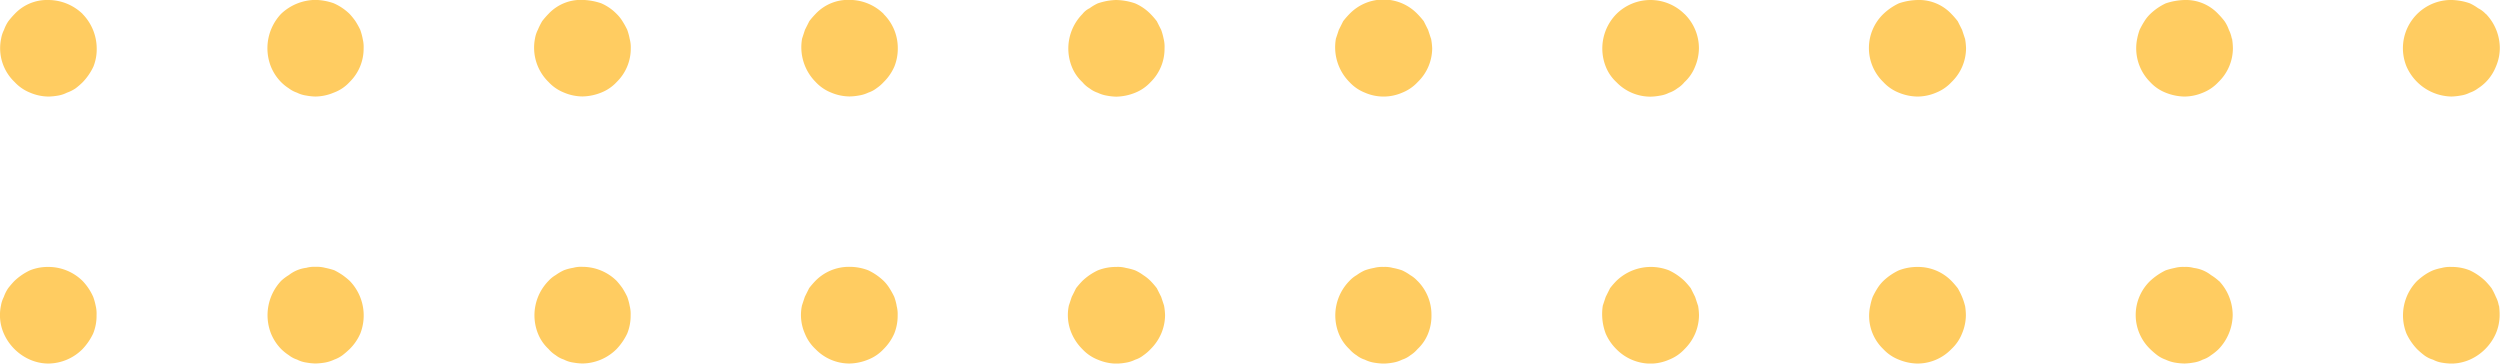
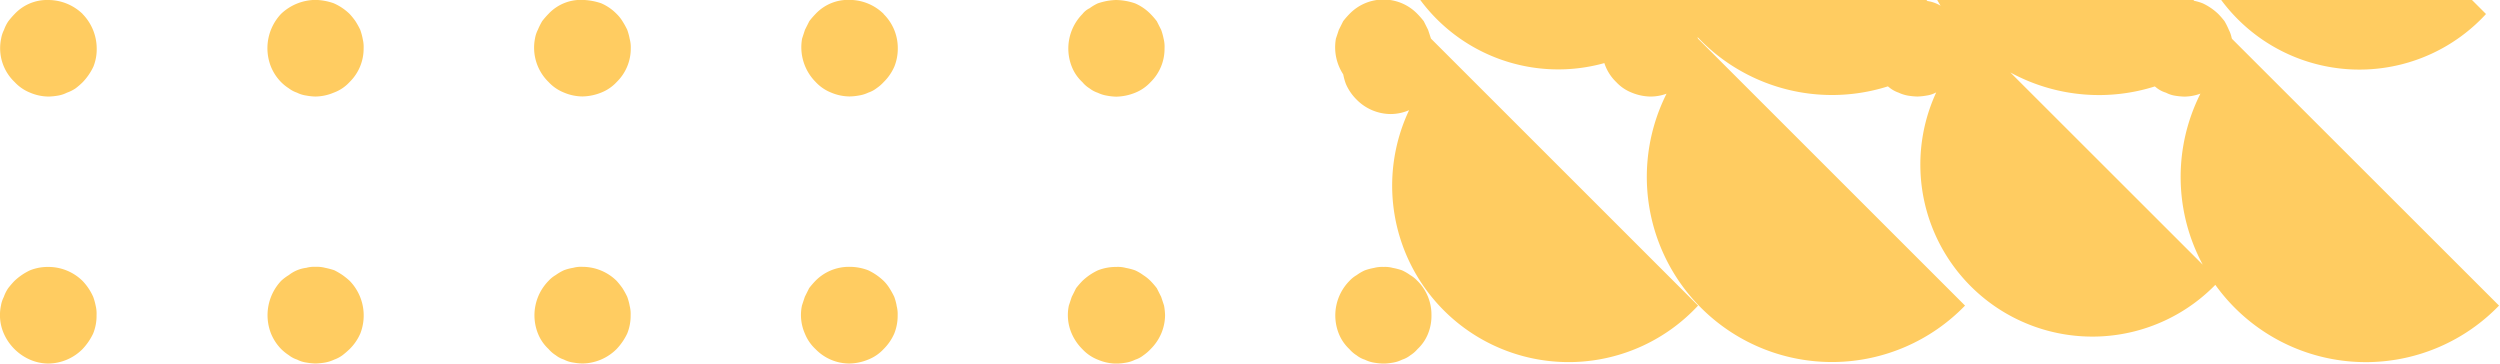
<svg xmlns="http://www.w3.org/2000/svg" width="96.501" height="14.032" viewBox="0 0 96.501 14.032">
-   <path id="Path_129" data-name="Path 129" d="M586.359,232.937a2.363,2.363,0,0,0-.094-.336,2.146,2.146,0,0,0-.41-.615,1.878,1.878,0,0,0-1.323-.541,1.836,1.836,0,0,0-.708.131,2.276,2.276,0,0,0-.6.41,3.558,3.558,0,0,0-.241.279,1.451,1.451,0,0,0-.168.336,1.152,1.152,0,0,0-.111.336,1.774,1.774,0,0,0,.111,1.081,1.968,1.968,0,0,0,1.007,1.005,1.809,1.809,0,0,0,.708.151,1.89,1.89,0,0,0,1.323-.559,2.3,2.3,0,0,0,.41-.6,1.809,1.809,0,0,0,.131-.708A1.281,1.281,0,0,0,586.359,232.937Zm-.5-11.255a1.916,1.916,0,0,0-1.323-.541,1.717,1.717,0,0,0-1.305.541,3.138,3.138,0,0,0-.241.278,1.444,1.444,0,0,0-.168.334,1.172,1.172,0,0,0-.111.337,1.8,1.8,0,0,0,.521,1.677,1.645,1.645,0,0,0,.6.411,1.854,1.854,0,0,0,.708.149,2.459,2.459,0,0,0,.373-.038,1.192,1.192,0,0,0,.336-.111,1.477,1.477,0,0,0,.336-.168,2.786,2.786,0,0,0,.279-.242,2.253,2.253,0,0,0,.41-.6A1.813,1.813,0,0,0,586.4,223,1.916,1.916,0,0,0,585.855,221.682Zm10.306,10.3a3.076,3.076,0,0,0-.279-.225,2.911,2.911,0,0,0-.316-.185,2.99,2.99,0,0,0-.353-.093,1.243,1.243,0,0,0-.374-.038,1.11,1.11,0,0,0-.353.038,1.351,1.351,0,0,0-.671.278,1.811,1.811,0,0,0-.3.225,1.937,1.937,0,0,0-.392,2.031,1.866,1.866,0,0,0,.392.6,1.9,1.9,0,0,0,.3.241.993.993,0,0,0,.316.167,1.081,1.081,0,0,0,.355.114,2.358,2.358,0,0,0,.353.037,2.652,2.652,0,0,0,.374-.037,1.447,1.447,0,0,0,.353-.114,1.226,1.226,0,0,0,.316-.167,3.363,3.363,0,0,0,.279-.241,1.92,1.92,0,0,0,.411-.6,1.921,1.921,0,0,0-.411-2.031Zm.5-9.355a2.419,2.419,0,0,0-.093-.337,3.268,3.268,0,0,0-.186-.334,2.713,2.713,0,0,0-.225-.278,2.077,2.077,0,0,0-.615-.412,2.279,2.279,0,0,0-.708-.129,1.956,1.956,0,0,0-1.323.541,1.933,1.933,0,0,0-.392,2.03,1.833,1.833,0,0,0,.392.6,1.713,1.713,0,0,0,.3.242,1.08,1.08,0,0,0,.316.168,1.139,1.139,0,0,0,.355.111,2.2,2.2,0,0,0,.353.038,1.854,1.854,0,0,0,.708-.149,1.551,1.551,0,0,0,.615-.411,1.8,1.8,0,0,0,.541-1.3A1.272,1.272,0,0,0,596.664,222.631Zm10.306,10.306a2.356,2.356,0,0,0-.093-.336,3.281,3.281,0,0,0-.186-.336,3.247,3.247,0,0,0-.223-.279,1.882,1.882,0,0,0-1.323-.541,1.122,1.122,0,0,0-.355.038,1.848,1.848,0,0,0-.355.093,1.886,1.886,0,0,0-.316.185,1.158,1.158,0,0,0-.279.225,1.9,1.9,0,0,0-.41,2.031,1.641,1.641,0,0,0,.41.6,1.209,1.209,0,0,0,.279.241,1.007,1.007,0,0,0,.316.167,1.081,1.081,0,0,0,.355.114,2.391,2.391,0,0,0,.355.037,1.9,1.9,0,0,0,1.323-.559,2.306,2.306,0,0,0,.41-.6,1.832,1.832,0,0,0,.131-.708A1.238,1.238,0,0,0,606.97,232.937Zm0-10.306a2.419,2.419,0,0,0-.093-.337,3.268,3.268,0,0,0-.186-.334,1.433,1.433,0,0,0-.223-.278,1.867,1.867,0,0,0-.6-.412,2.5,2.5,0,0,0-.726-.129,1.712,1.712,0,0,0-1.305.541,3.18,3.18,0,0,0-.242.278,2.812,2.812,0,0,0-.167.334,1.172,1.172,0,0,0-.111.337,1.85,1.85,0,0,0,.521,1.677,1.639,1.639,0,0,0,.6.411,1.865,1.865,0,0,0,.709.149,2.023,2.023,0,0,0,.726-.149,1.633,1.633,0,0,0,.6-.411,1.8,1.8,0,0,0,.541-1.3A1.229,1.229,0,0,0,606.97,222.631Zm10.306,10.306a2.178,2.178,0,0,0-.092-.336,3.274,3.274,0,0,0-.187-.336,1.517,1.517,0,0,0-.223-.279,2.246,2.246,0,0,0-.6-.41,2,2,0,0,0-.727-.131,1.809,1.809,0,0,0-1.305.541,3.584,3.584,0,0,0-.241.279l-.168.336-.111.336a1.774,1.774,0,0,0,.111,1.081,1.657,1.657,0,0,0,.41.6,1.821,1.821,0,0,0,1.305.559,1.98,1.98,0,0,0,.727-.151,1.622,1.622,0,0,0,.6-.408,1.94,1.94,0,0,0,.411-.6,1.855,1.855,0,0,0,.13-.708A1.239,1.239,0,0,0,617.275,232.937Zm-.5-11.255a1.886,1.886,0,0,0-1.323-.541,1.717,1.717,0,0,0-1.305.541,3.158,3.158,0,0,0-.241.278l-.168.334c-.037.114-.074.225-.111.337a1.9,1.9,0,0,0,.521,1.677,1.645,1.645,0,0,0,.6.411,1.859,1.859,0,0,0,.708.149,2.228,2.228,0,0,0,.373-.038,1.31,1.31,0,0,0,.355-.111,1.064,1.064,0,0,0,.316-.168,1.582,1.582,0,0,0,.279-.242,1.9,1.9,0,0,0,.411-.6,1.86,1.86,0,0,0,.13-.708A1.84,1.84,0,0,0,616.773,221.682ZM627.6,232.937l-.111-.336-.169-.336a3.319,3.319,0,0,0-.241-.279,1.663,1.663,0,0,0-.281-.225,1.793,1.793,0,0,0-.316-.185,2.273,2.273,0,0,0-.355-.093,1.17,1.17,0,0,0-.373-.038,1.9,1.9,0,0,0-.708.131,2.246,2.246,0,0,0-.6.41,3.611,3.611,0,0,0-.242.279c-.056.112-.111.225-.168.336l-.111.336a1.784,1.784,0,0,0,.111,1.081,1.942,1.942,0,0,0,.411.6,1.622,1.622,0,0,0,.6.408,1.883,1.883,0,0,0,.708.151,2.362,2.362,0,0,0,.373-.037,1.235,1.235,0,0,0,.355-.114.982.982,0,0,0,.316-.167,1.756,1.756,0,0,0,.281-.241,1.916,1.916,0,0,0,.41-.6,1.85,1.85,0,0,0,.149-.708A2.481,2.481,0,0,0,627.6,232.937Zm-.018-10.306a2.427,2.427,0,0,0-.093-.337l-.169-.334a2.95,2.95,0,0,0-.241-.278,1.88,1.88,0,0,0-.6-.412,2.4,2.4,0,0,0-.727-.129,2.367,2.367,0,0,0-.353.036,2.789,2.789,0,0,0-.355.093,1.8,1.8,0,0,0-.316.188.79.79,0,0,0-.279.225,1.9,1.9,0,0,0-.411,2.03,1.634,1.634,0,0,0,.411.6,1.131,1.131,0,0,0,.279.242,1.064,1.064,0,0,0,.316.168,1.308,1.308,0,0,0,.355.111,2.218,2.218,0,0,0,.353.038,2.031,2.031,0,0,0,.727-.149,1.643,1.643,0,0,0,.6-.411,1.8,1.8,0,0,0,.54-1.3A1.272,1.272,0,0,0,627.582,222.631Zm9.8,9.355a1.159,1.159,0,0,0-.279-.225,1.89,1.89,0,0,0-.316-.185,2.312,2.312,0,0,0-.355-.093,1.118,1.118,0,0,0-.355-.038,1.235,1.235,0,0,0-.373.038,2.3,2.3,0,0,0-.353.093,1.75,1.75,0,0,0-.316.185,1.167,1.167,0,0,0-.281.225,1.9,1.9,0,0,0-.41,2.031,1.655,1.655,0,0,0,.41.6,1.218,1.218,0,0,0,.281.241.969.969,0,0,0,.316.167,1.24,1.24,0,0,0,.353.114,2.634,2.634,0,0,0,.373.037,2.374,2.374,0,0,0,.355-.037,1.248,1.248,0,0,0,.355-.114,1.008,1.008,0,0,0,.316-.167,1.21,1.21,0,0,0,.279-.241,1.641,1.641,0,0,0,.41-.6,1.83,1.83,0,0,0,.13-.708A1.848,1.848,0,0,0,637.385,231.986Zm.521-9.355c-.037-.112-.073-.223-.111-.337-.056-.111-.111-.222-.167-.334a3.18,3.18,0,0,0-.242-.278,1.824,1.824,0,0,0-2.628,0,3.16,3.16,0,0,0-.242.278c-.055.112-.111.223-.167.334-.037.114-.074.225-.112.337a1.906,1.906,0,0,0,.522,1.677,1.633,1.633,0,0,0,.6.411,1.8,1.8,0,0,0,1.435,0,1.64,1.64,0,0,0,.6-.411,1.821,1.821,0,0,0,.559-1.3A2.454,2.454,0,0,0,637.906,222.631Zm10.307,10.306-.111-.336-.168-.336a3.33,3.33,0,0,0-.242-.279,2.247,2.247,0,0,0-.6-.41,1.915,1.915,0,0,0-2.031.41,3.121,3.121,0,0,0-.242.279l-.168.336c-.037.112-.074.223-.112.336a2.131,2.131,0,0,0,.112,1.081,1.921,1.921,0,0,0,.411.6,1.857,1.857,0,0,0,1.323.559,1.814,1.814,0,0,0,.708-.151,1.623,1.623,0,0,0,.6-.408,1.9,1.9,0,0,0,.411-.6,1.871,1.871,0,0,0,.148-.708A2.486,2.486,0,0,0,648.213,232.937Zm-.522-11.255a1.865,1.865,0,0,0-2.627,0,1.9,1.9,0,0,0-.411,2.03,1.635,1.635,0,0,0,.411.6,1.825,1.825,0,0,0,1.323.56,2.2,2.2,0,0,0,.353-.038,1.139,1.139,0,0,0,.355-.111,1.079,1.079,0,0,0,.316-.168,1.107,1.107,0,0,0,.279-.242,1.618,1.618,0,0,0,.411-.6,1.876,1.876,0,0,0,.148-.708A1.852,1.852,0,0,0,647.691,221.682Zm10.827,11.255a2.3,2.3,0,0,0-.111-.336,2.866,2.866,0,0,0-.168-.336,3.574,3.574,0,0,0-.241-.279,1.808,1.808,0,0,0-1.305-.541,1.991,1.991,0,0,0-.726.131,2.255,2.255,0,0,0-.6.41,1.585,1.585,0,0,0-.225.279,3.276,3.276,0,0,0-.185.336,2.2,2.2,0,0,0-.093.336,1.777,1.777,0,0,0,.5,1.678,1.628,1.628,0,0,0,.6.408,1.968,1.968,0,0,0,.726.151,1.82,1.82,0,0,0,1.305-.559,1.64,1.64,0,0,0,.41-.6,1.848,1.848,0,0,0,.149-.708A2.465,2.465,0,0,0,658.518,232.937Zm0-10.306-.111-.337-.168-.334a3.15,3.15,0,0,0-.241-.278,1.717,1.717,0,0,0-1.305-.541,2.392,2.392,0,0,0-.726.129,2.262,2.262,0,0,0-.6.412,1.828,1.828,0,0,0,0,2.626,1.634,1.634,0,0,0,.6.411,1.944,1.944,0,0,0,.726.149,1.854,1.854,0,0,0,.708-.149,1.645,1.645,0,0,0,.6-.411,1.821,1.821,0,0,0,.559-1.3A2.432,2.432,0,0,0,658.518,222.631Zm9.8,9.355a1.928,1.928,0,0,0-.3-.225,1.351,1.351,0,0,0-.671-.278,1.119,1.119,0,0,0-.354-.038,1.239,1.239,0,0,0-.374.038,3,3,0,0,0-.353.093,2.455,2.455,0,0,0-.6.41,1.828,1.828,0,0,0,0,2.628,3,3,0,0,0,.279.241,1.205,1.205,0,0,0,.316.167,1.449,1.449,0,0,0,.353.114,2.631,2.631,0,0,0,.374.037,2.4,2.4,0,0,0,.354-.037,1.081,1.081,0,0,0,.355-.114.993.993,0,0,0,.316-.167,2.031,2.031,0,0,0,.3-.241,1.947,1.947,0,0,0,.54-1.305A1.931,1.931,0,0,0,668.322,231.986Zm.5-9.355a1.217,1.217,0,0,0-.112-.337,1.427,1.427,0,0,0-.167-.334,2.976,2.976,0,0,0-.242-.278,1.712,1.712,0,0,0-1.3-.541,2.5,2.5,0,0,0-.727.129,2.234,2.234,0,0,0-.6.412,1.4,1.4,0,0,0-.224.278,3.234,3.234,0,0,0-.186.334,2.41,2.41,0,0,0-.093.337,1.844,1.844,0,0,0,.5,1.677,1.619,1.619,0,0,0,.6.411,2.025,2.025,0,0,0,.727.149,1.864,1.864,0,0,0,.708-.149,1.64,1.64,0,0,0,.6-.411,1.821,1.821,0,0,0,.559-1.3A2.61,2.61,0,0,0,668.825,222.631Zm10.306,10.306a1.12,1.12,0,0,0-.112-.336,2.843,2.843,0,0,0-.167-.336,3.366,3.366,0,0,0-.242-.279,2.247,2.247,0,0,0-.6-.41,1.841,1.841,0,0,0-.708-.131,1.235,1.235,0,0,0-.373.038,2.055,2.055,0,0,0-.336.093,1.967,1.967,0,0,0-.336.185,2.918,2.918,0,0,0-.28.225,1.9,1.9,0,0,0-.409,2.031,2.243,2.243,0,0,0,.409.6,3.177,3.177,0,0,0,.28.241,1.073,1.073,0,0,0,.336.167,1.123,1.123,0,0,0,.336.114,2.635,2.635,0,0,0,.373.037,1.814,1.814,0,0,0,.708-.151,1.971,1.971,0,0,0,1.005-1.005,1.826,1.826,0,0,0,.149-.708A2.478,2.478,0,0,0,679.13,232.937Zm-.5-11.255a1.076,1.076,0,0,0-.3-.225,1.91,1.91,0,0,0-.318-.188,2.111,2.111,0,0,0-.355-.093,2.385,2.385,0,0,0-.354-.036,1.862,1.862,0,0,0-1.733,2.571,1.935,1.935,0,0,0,1.733,1.156,2.234,2.234,0,0,0,.354-.038,1.119,1.119,0,0,0,.355-.111,1.1,1.1,0,0,0,.318-.168,1.752,1.752,0,0,0,.3-.242,1.79,1.79,0,0,0,.391-.6,1.831,1.831,0,0,0,.149-.708A1.915,1.915,0,0,0,678.628,221.682Z" transform="translate(-582.667 -221.141)" fill="#ffcc61" />
+   <path id="Path_129" data-name="Path 129" d="M586.359,232.937a2.363,2.363,0,0,0-.094-.336,2.146,2.146,0,0,0-.41-.615,1.878,1.878,0,0,0-1.323-.541,1.836,1.836,0,0,0-.708.131,2.276,2.276,0,0,0-.6.41,3.558,3.558,0,0,0-.241.279,1.451,1.451,0,0,0-.168.336,1.152,1.152,0,0,0-.111.336,1.774,1.774,0,0,0,.111,1.081,1.968,1.968,0,0,0,1.007,1.005,1.809,1.809,0,0,0,.708.151,1.89,1.89,0,0,0,1.323-.559,2.3,2.3,0,0,0,.41-.6,1.809,1.809,0,0,0,.131-.708A1.281,1.281,0,0,0,586.359,232.937Zm-.5-11.255a1.916,1.916,0,0,0-1.323-.541,1.717,1.717,0,0,0-1.305.541,3.138,3.138,0,0,0-.241.278,1.444,1.444,0,0,0-.168.334,1.172,1.172,0,0,0-.111.337,1.8,1.8,0,0,0,.521,1.677,1.645,1.645,0,0,0,.6.411,1.854,1.854,0,0,0,.708.149,2.459,2.459,0,0,0,.373-.038,1.192,1.192,0,0,0,.336-.111,1.477,1.477,0,0,0,.336-.168,2.786,2.786,0,0,0,.279-.242,2.253,2.253,0,0,0,.41-.6A1.813,1.813,0,0,0,586.4,223,1.916,1.916,0,0,0,585.855,221.682Zm10.306,10.3a3.076,3.076,0,0,0-.279-.225,2.911,2.911,0,0,0-.316-.185,2.99,2.99,0,0,0-.353-.093,1.243,1.243,0,0,0-.374-.038,1.11,1.11,0,0,0-.353.038,1.351,1.351,0,0,0-.671.278,1.811,1.811,0,0,0-.3.225,1.937,1.937,0,0,0-.392,2.031,1.866,1.866,0,0,0,.392.6,1.9,1.9,0,0,0,.3.241.993.993,0,0,0,.316.167,1.081,1.081,0,0,0,.355.114,2.358,2.358,0,0,0,.353.037,2.652,2.652,0,0,0,.374-.037,1.447,1.447,0,0,0,.353-.114,1.226,1.226,0,0,0,.316-.167,3.363,3.363,0,0,0,.279-.241,1.92,1.92,0,0,0,.411-.6,1.921,1.921,0,0,0-.411-2.031Zm.5-9.355a2.419,2.419,0,0,0-.093-.337,3.268,3.268,0,0,0-.186-.334,2.713,2.713,0,0,0-.225-.278,2.077,2.077,0,0,0-.615-.412,2.279,2.279,0,0,0-.708-.129,1.956,1.956,0,0,0-1.323.541,1.933,1.933,0,0,0-.392,2.03,1.833,1.833,0,0,0,.392.6,1.713,1.713,0,0,0,.3.242,1.08,1.08,0,0,0,.316.168,1.139,1.139,0,0,0,.355.111,2.2,2.2,0,0,0,.353.038,1.854,1.854,0,0,0,.708-.149,1.551,1.551,0,0,0,.615-.411,1.8,1.8,0,0,0,.541-1.3A1.272,1.272,0,0,0,596.664,222.631Zm10.306,10.306a2.356,2.356,0,0,0-.093-.336,3.281,3.281,0,0,0-.186-.336,3.247,3.247,0,0,0-.223-.279,1.882,1.882,0,0,0-1.323-.541,1.122,1.122,0,0,0-.355.038,1.848,1.848,0,0,0-.355.093,1.886,1.886,0,0,0-.316.185,1.158,1.158,0,0,0-.279.225,1.9,1.9,0,0,0-.41,2.031,1.641,1.641,0,0,0,.41.6,1.209,1.209,0,0,0,.279.241,1.007,1.007,0,0,0,.316.167,1.081,1.081,0,0,0,.355.114,2.391,2.391,0,0,0,.355.037,1.9,1.9,0,0,0,1.323-.559,2.306,2.306,0,0,0,.41-.6,1.832,1.832,0,0,0,.131-.708A1.238,1.238,0,0,0,606.97,232.937Zm0-10.306a2.419,2.419,0,0,0-.093-.337,3.268,3.268,0,0,0-.186-.334,1.433,1.433,0,0,0-.223-.278,1.867,1.867,0,0,0-.6-.412,2.5,2.5,0,0,0-.726-.129,1.712,1.712,0,0,0-1.305.541,3.18,3.18,0,0,0-.242.278,2.812,2.812,0,0,0-.167.334,1.172,1.172,0,0,0-.111.337,1.85,1.85,0,0,0,.521,1.677,1.639,1.639,0,0,0,.6.411,1.865,1.865,0,0,0,.709.149,2.023,2.023,0,0,0,.726-.149,1.633,1.633,0,0,0,.6-.411,1.8,1.8,0,0,0,.541-1.3A1.229,1.229,0,0,0,606.97,222.631Zm10.306,10.306a2.178,2.178,0,0,0-.092-.336,3.274,3.274,0,0,0-.187-.336,1.517,1.517,0,0,0-.223-.279,2.246,2.246,0,0,0-.6-.41,2,2,0,0,0-.727-.131,1.809,1.809,0,0,0-1.305.541,3.584,3.584,0,0,0-.241.279l-.168.336-.111.336a1.774,1.774,0,0,0,.111,1.081,1.657,1.657,0,0,0,.41.6,1.821,1.821,0,0,0,1.305.559,1.98,1.98,0,0,0,.727-.151,1.622,1.622,0,0,0,.6-.408,1.94,1.94,0,0,0,.411-.6,1.855,1.855,0,0,0,.13-.708A1.239,1.239,0,0,0,617.275,232.937Zm-.5-11.255a1.886,1.886,0,0,0-1.323-.541,1.717,1.717,0,0,0-1.305.541,3.158,3.158,0,0,0-.241.278l-.168.334c-.037.114-.074.225-.111.337a1.9,1.9,0,0,0,.521,1.677,1.645,1.645,0,0,0,.6.411,1.859,1.859,0,0,0,.708.149,2.228,2.228,0,0,0,.373-.038,1.31,1.31,0,0,0,.355-.111,1.064,1.064,0,0,0,.316-.168,1.582,1.582,0,0,0,.279-.242,1.9,1.9,0,0,0,.411-.6,1.86,1.86,0,0,0,.13-.708A1.84,1.84,0,0,0,616.773,221.682ZM627.6,232.937l-.111-.336-.169-.336a3.319,3.319,0,0,0-.241-.279,1.663,1.663,0,0,0-.281-.225,1.793,1.793,0,0,0-.316-.185,2.273,2.273,0,0,0-.355-.093,1.17,1.17,0,0,0-.373-.038,1.9,1.9,0,0,0-.708.131,2.246,2.246,0,0,0-.6.41,3.611,3.611,0,0,0-.242.279c-.056.112-.111.225-.168.336l-.111.336a1.784,1.784,0,0,0,.111,1.081,1.942,1.942,0,0,0,.411.6,1.622,1.622,0,0,0,.6.408,1.883,1.883,0,0,0,.708.151,2.362,2.362,0,0,0,.373-.037,1.235,1.235,0,0,0,.355-.114.982.982,0,0,0,.316-.167,1.756,1.756,0,0,0,.281-.241,1.916,1.916,0,0,0,.41-.6,1.85,1.85,0,0,0,.149-.708A2.481,2.481,0,0,0,627.6,232.937Zm-.018-10.306a2.427,2.427,0,0,0-.093-.337l-.169-.334a2.95,2.95,0,0,0-.241-.278,1.88,1.88,0,0,0-.6-.412,2.4,2.4,0,0,0-.727-.129,2.367,2.367,0,0,0-.353.036,2.789,2.789,0,0,0-.355.093,1.8,1.8,0,0,0-.316.188.79.79,0,0,0-.279.225,1.9,1.9,0,0,0-.411,2.03,1.634,1.634,0,0,0,.411.6,1.131,1.131,0,0,0,.279.242,1.064,1.064,0,0,0,.316.168,1.308,1.308,0,0,0,.355.111,2.218,2.218,0,0,0,.353.038,2.031,2.031,0,0,0,.727-.149,1.643,1.643,0,0,0,.6-.411,1.8,1.8,0,0,0,.54-1.3A1.272,1.272,0,0,0,627.582,222.631Zm9.8,9.355a1.159,1.159,0,0,0-.279-.225,1.89,1.89,0,0,0-.316-.185,2.312,2.312,0,0,0-.355-.093,1.118,1.118,0,0,0-.355-.038,1.235,1.235,0,0,0-.373.038,2.3,2.3,0,0,0-.353.093,1.75,1.75,0,0,0-.316.185,1.167,1.167,0,0,0-.281.225,1.9,1.9,0,0,0-.41,2.031,1.655,1.655,0,0,0,.41.6,1.218,1.218,0,0,0,.281.241.969.969,0,0,0,.316.167,1.24,1.24,0,0,0,.353.114,2.634,2.634,0,0,0,.373.037,2.374,2.374,0,0,0,.355-.037,1.248,1.248,0,0,0,.355-.114,1.008,1.008,0,0,0,.316-.167,1.21,1.21,0,0,0,.279-.241,1.641,1.641,0,0,0,.41-.6,1.83,1.83,0,0,0,.13-.708A1.848,1.848,0,0,0,637.385,231.986Zm.521-9.355c-.037-.112-.073-.223-.111-.337-.056-.111-.111-.222-.167-.334a3.18,3.18,0,0,0-.242-.278,1.824,1.824,0,0,0-2.628,0,3.16,3.16,0,0,0-.242.278c-.055.112-.111.223-.167.334-.037.114-.074.225-.112.337a1.906,1.906,0,0,0,.522,1.677,1.633,1.633,0,0,0,.6.411,1.8,1.8,0,0,0,1.435,0,1.64,1.64,0,0,0,.6-.411,1.821,1.821,0,0,0,.559-1.3A2.454,2.454,0,0,0,637.906,222.631Za3.33,3.33,0,0,0-.242-.279,2.247,2.247,0,0,0-.6-.41,1.915,1.915,0,0,0-2.031.41,3.121,3.121,0,0,0-.242.279l-.168.336c-.037.112-.074.223-.112.336a2.131,2.131,0,0,0,.112,1.081,1.921,1.921,0,0,0,.411.6,1.857,1.857,0,0,0,1.323.559,1.814,1.814,0,0,0,.708-.151,1.623,1.623,0,0,0,.6-.408,1.9,1.9,0,0,0,.411-.6,1.871,1.871,0,0,0,.148-.708A2.486,2.486,0,0,0,648.213,232.937Zm-.522-11.255a1.865,1.865,0,0,0-2.627,0,1.9,1.9,0,0,0-.411,2.03,1.635,1.635,0,0,0,.411.6,1.825,1.825,0,0,0,1.323.56,2.2,2.2,0,0,0,.353-.038,1.139,1.139,0,0,0,.355-.111,1.079,1.079,0,0,0,.316-.168,1.107,1.107,0,0,0,.279-.242,1.618,1.618,0,0,0,.411-.6,1.876,1.876,0,0,0,.148-.708A1.852,1.852,0,0,0,647.691,221.682Zm10.827,11.255a2.3,2.3,0,0,0-.111-.336,2.866,2.866,0,0,0-.168-.336,3.574,3.574,0,0,0-.241-.279,1.808,1.808,0,0,0-1.305-.541,1.991,1.991,0,0,0-.726.131,2.255,2.255,0,0,0-.6.41,1.585,1.585,0,0,0-.225.279,3.276,3.276,0,0,0-.185.336,2.2,2.2,0,0,0-.093.336,1.777,1.777,0,0,0,.5,1.678,1.628,1.628,0,0,0,.6.408,1.968,1.968,0,0,0,.726.151,1.82,1.82,0,0,0,1.305-.559,1.64,1.64,0,0,0,.41-.6,1.848,1.848,0,0,0,.149-.708A2.465,2.465,0,0,0,658.518,232.937Zm0-10.306-.111-.337-.168-.334a3.15,3.15,0,0,0-.241-.278,1.717,1.717,0,0,0-1.305-.541,2.392,2.392,0,0,0-.726.129,2.262,2.262,0,0,0-.6.412,1.828,1.828,0,0,0,0,2.626,1.634,1.634,0,0,0,.6.411,1.944,1.944,0,0,0,.726.149,1.854,1.854,0,0,0,.708-.149,1.645,1.645,0,0,0,.6-.411,1.821,1.821,0,0,0,.559-1.3A2.432,2.432,0,0,0,658.518,222.631Zm9.8,9.355a1.928,1.928,0,0,0-.3-.225,1.351,1.351,0,0,0-.671-.278,1.119,1.119,0,0,0-.354-.038,1.239,1.239,0,0,0-.374.038,3,3,0,0,0-.353.093,2.455,2.455,0,0,0-.6.41,1.828,1.828,0,0,0,0,2.628,3,3,0,0,0,.279.241,1.205,1.205,0,0,0,.316.167,1.449,1.449,0,0,0,.353.114,2.631,2.631,0,0,0,.374.037,2.4,2.4,0,0,0,.354-.037,1.081,1.081,0,0,0,.355-.114.993.993,0,0,0,.316-.167,2.031,2.031,0,0,0,.3-.241,1.947,1.947,0,0,0,.54-1.305A1.931,1.931,0,0,0,668.322,231.986Zm.5-9.355a1.217,1.217,0,0,0-.112-.337,1.427,1.427,0,0,0-.167-.334,2.976,2.976,0,0,0-.242-.278,1.712,1.712,0,0,0-1.3-.541,2.5,2.5,0,0,0-.727.129,2.234,2.234,0,0,0-.6.412,1.4,1.4,0,0,0-.224.278,3.234,3.234,0,0,0-.186.334,2.41,2.41,0,0,0-.093.337,1.844,1.844,0,0,0,.5,1.677,1.619,1.619,0,0,0,.6.411,2.025,2.025,0,0,0,.727.149,1.864,1.864,0,0,0,.708-.149,1.64,1.64,0,0,0,.6-.411,1.821,1.821,0,0,0,.559-1.3A2.61,2.61,0,0,0,668.825,222.631Zm10.306,10.306a1.12,1.12,0,0,0-.112-.336,2.843,2.843,0,0,0-.167-.336,3.366,3.366,0,0,0-.242-.279,2.247,2.247,0,0,0-.6-.41,1.841,1.841,0,0,0-.708-.131,1.235,1.235,0,0,0-.373.038,2.055,2.055,0,0,0-.336.093,1.967,1.967,0,0,0-.336.185,2.918,2.918,0,0,0-.28.225,1.9,1.9,0,0,0-.409,2.031,2.243,2.243,0,0,0,.409.6,3.177,3.177,0,0,0,.28.241,1.073,1.073,0,0,0,.336.167,1.123,1.123,0,0,0,.336.114,2.635,2.635,0,0,0,.373.037,1.814,1.814,0,0,0,.708-.151,1.971,1.971,0,0,0,1.005-1.005,1.826,1.826,0,0,0,.149-.708A2.478,2.478,0,0,0,679.13,232.937Zm-.5-11.255a1.076,1.076,0,0,0-.3-.225,1.91,1.91,0,0,0-.318-.188,2.111,2.111,0,0,0-.355-.093,2.385,2.385,0,0,0-.354-.036,1.862,1.862,0,0,0-1.733,2.571,1.935,1.935,0,0,0,1.733,1.156,2.234,2.234,0,0,0,.354-.038,1.119,1.119,0,0,0,.355-.111,1.1,1.1,0,0,0,.318-.168,1.752,1.752,0,0,0,.3-.242,1.79,1.79,0,0,0,.391-.6,1.831,1.831,0,0,0,.149-.708A1.915,1.915,0,0,0,678.628,221.682Z" transform="translate(-582.667 -221.141)" fill="#ffcc61" />
</svg>